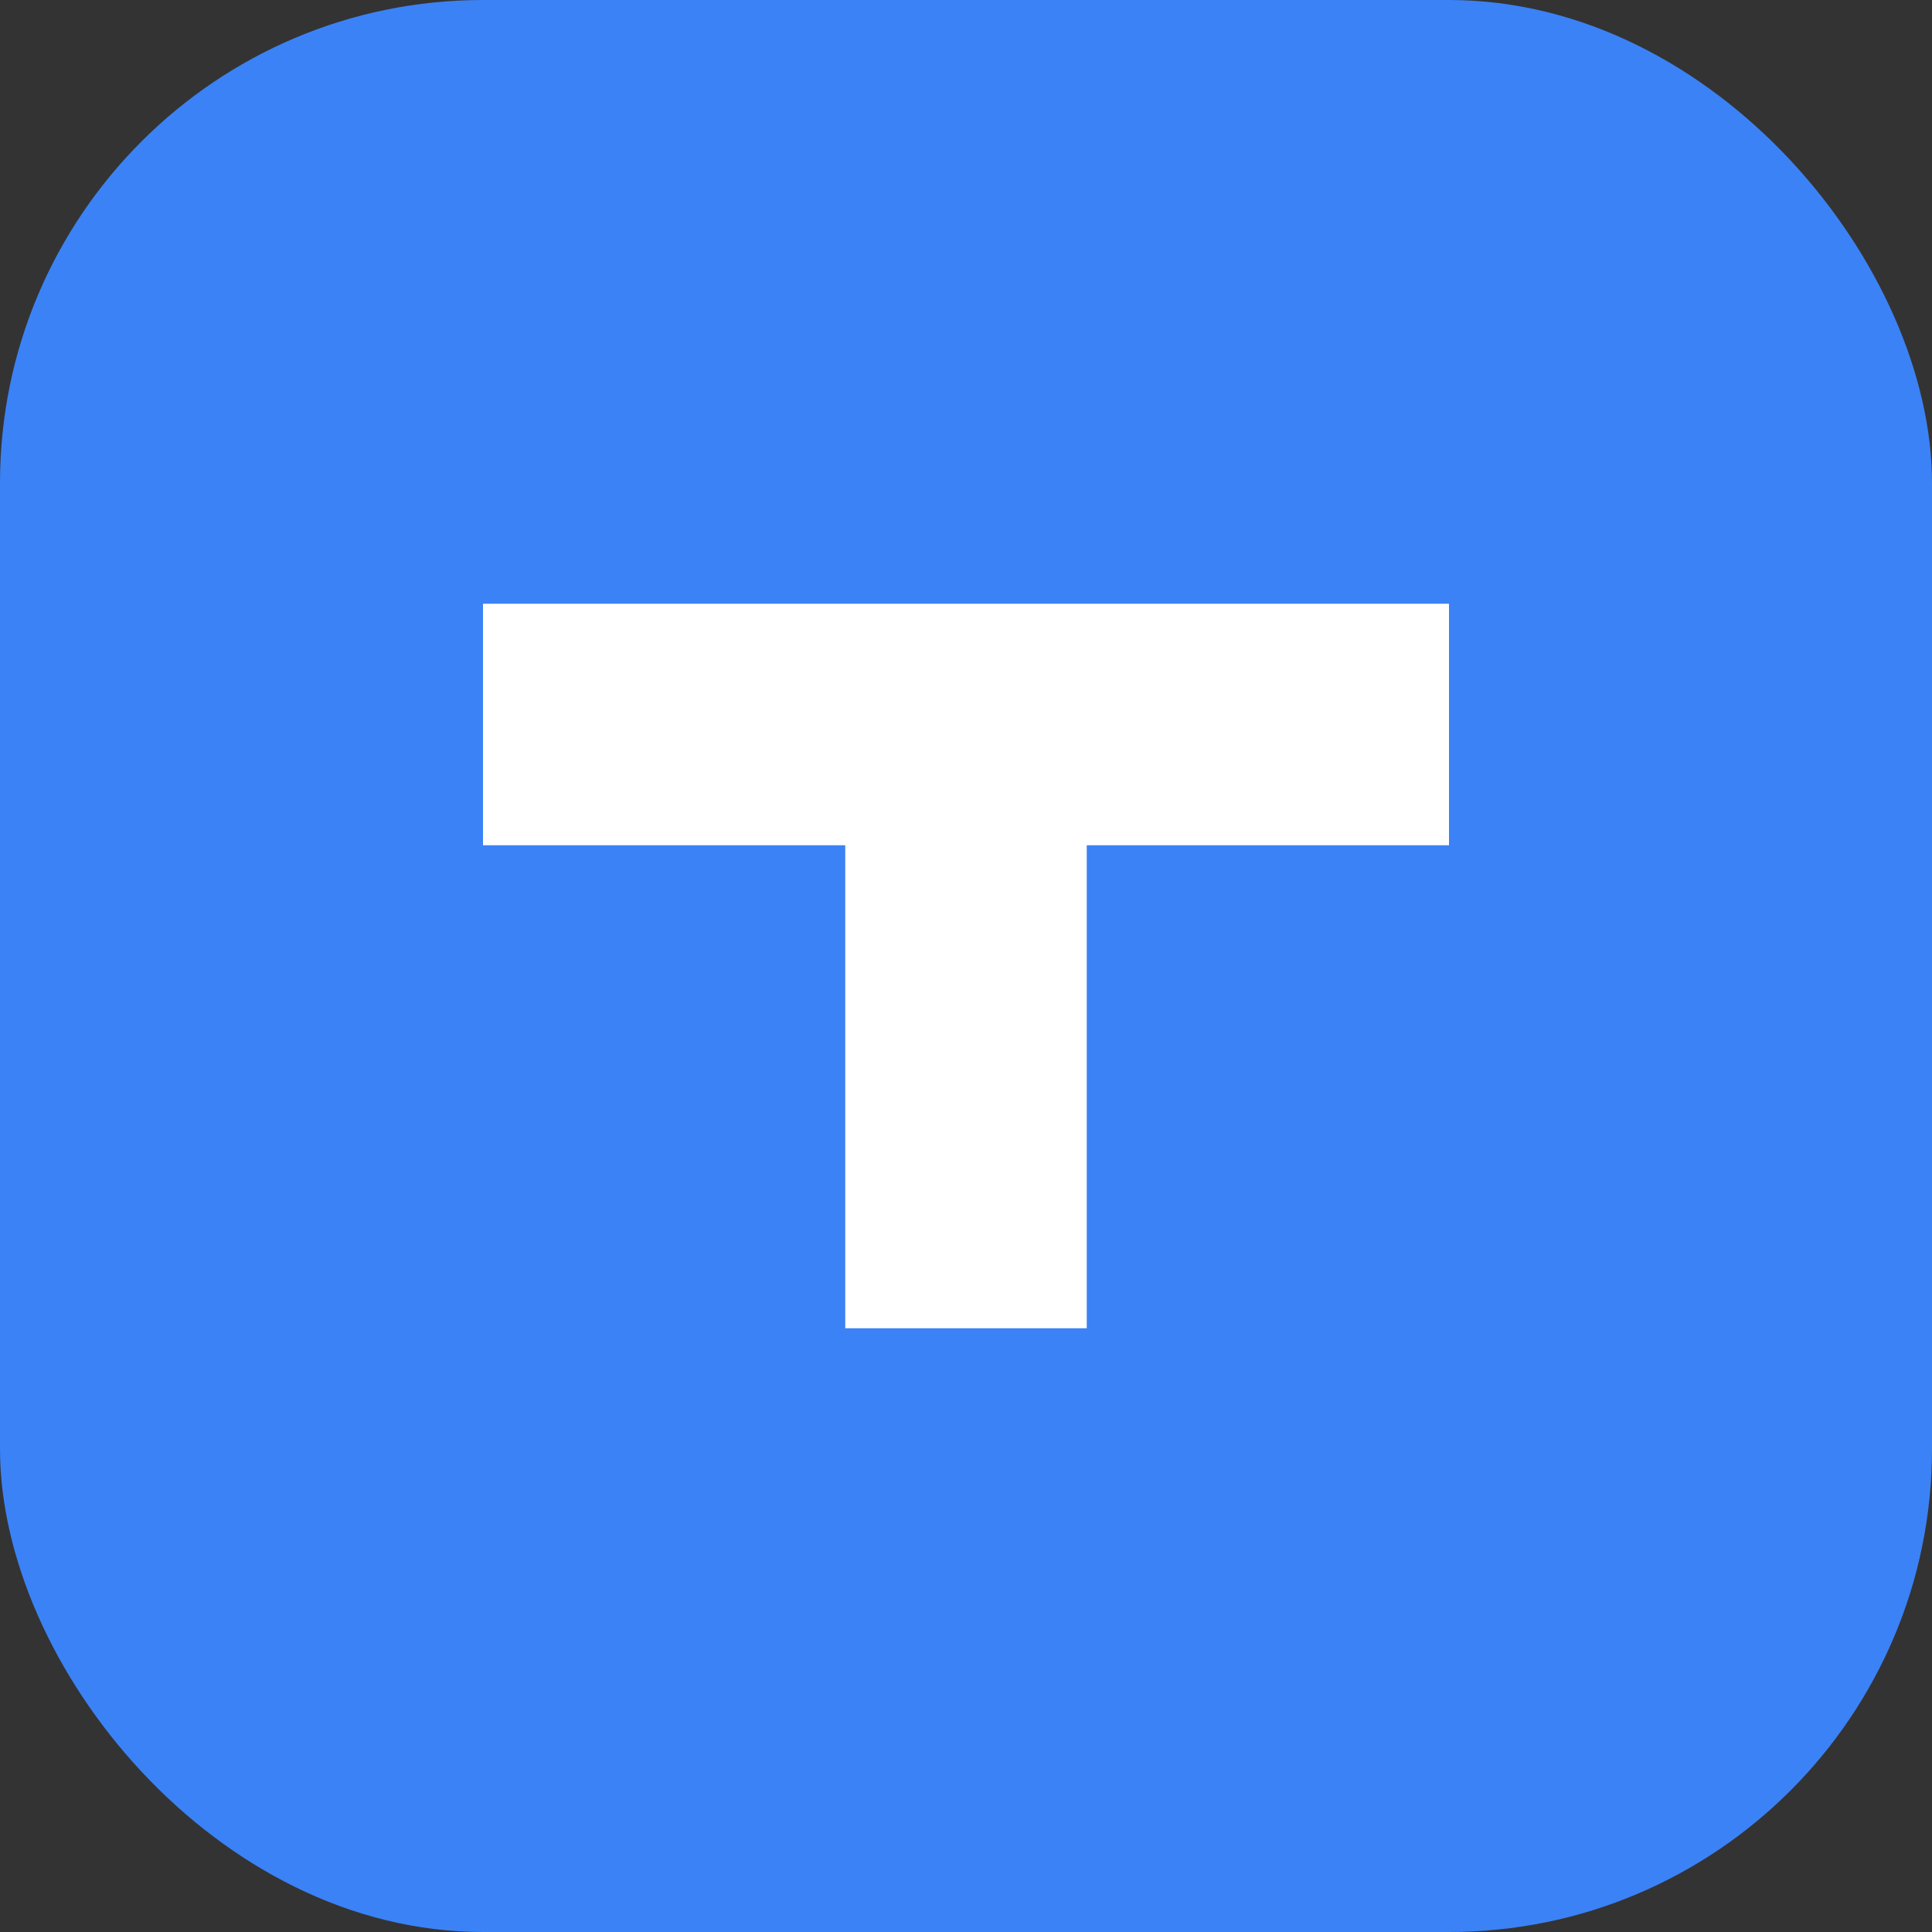
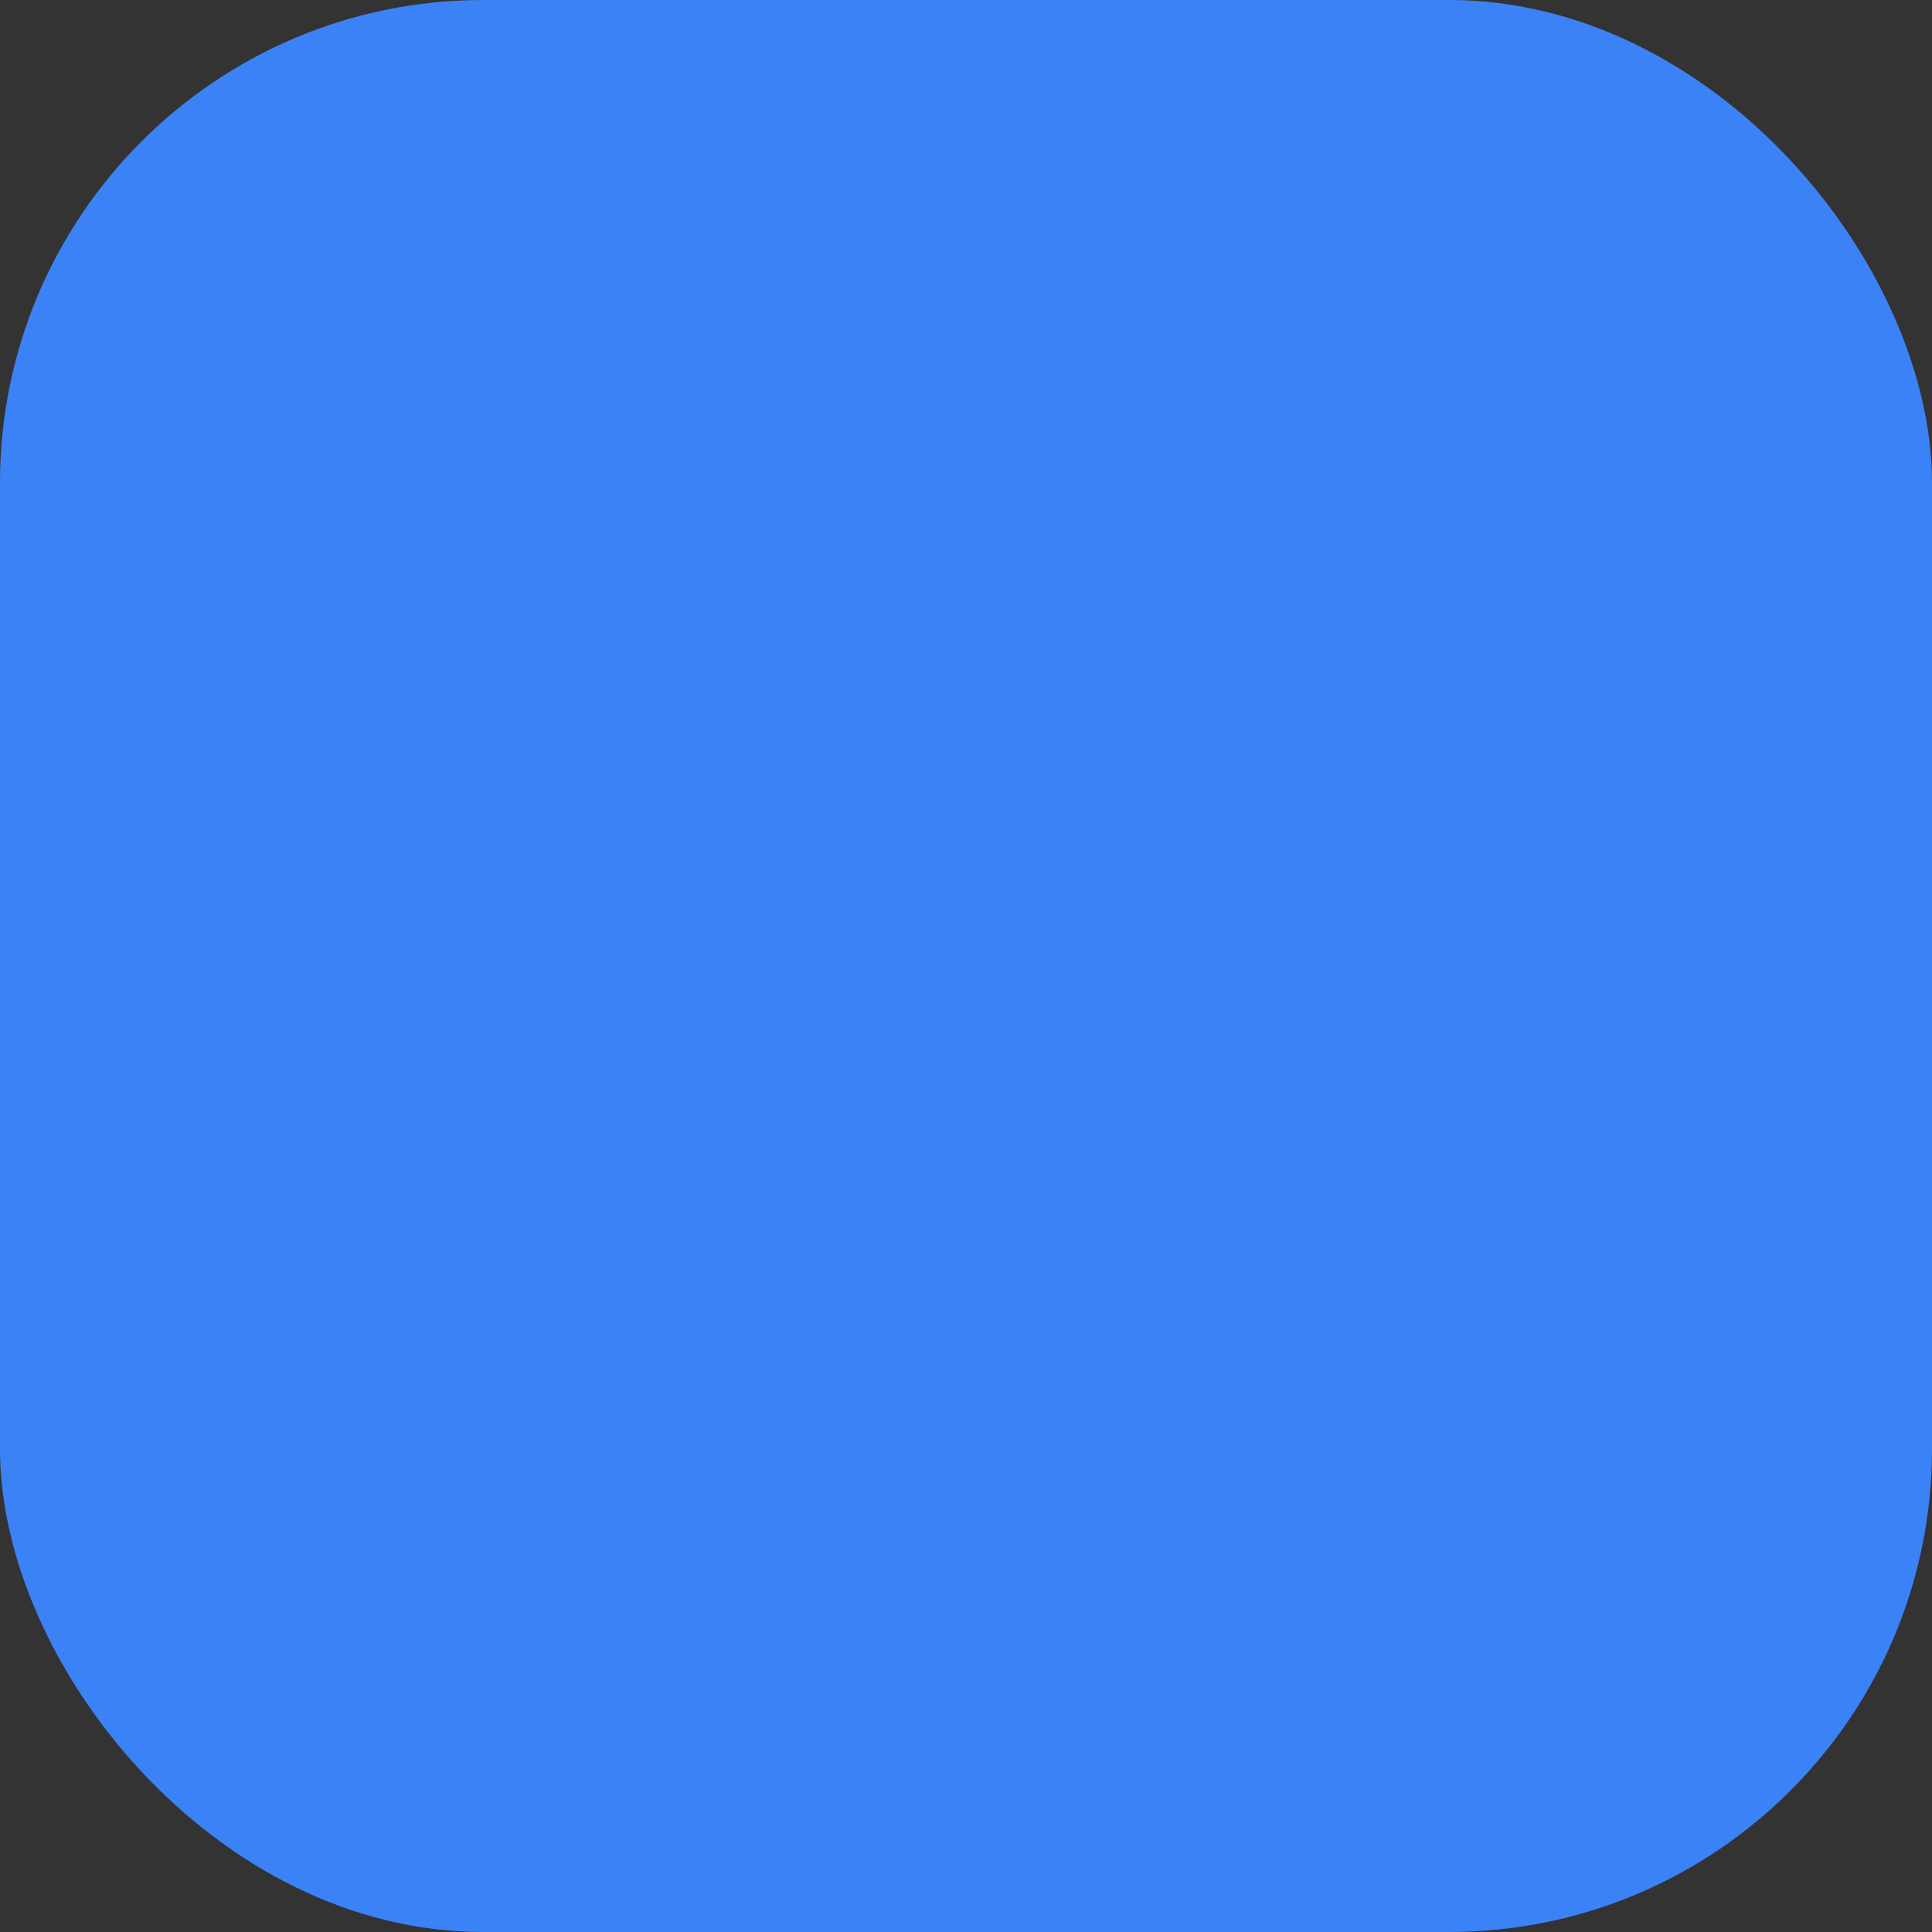
<svg xmlns="http://www.w3.org/2000/svg" width="32" height="32" viewBox="0 0 32 32" fill="none">
  <rect x="0" y="0" width="32" height="32" fill="#333333" stroke="none" />
  <rect width="32" height="32" rx="8" fill="#3B82F6" />
-   <path d="M8 10H24V14H18V22H14V14H8V10Z" fill="white" />
</svg>